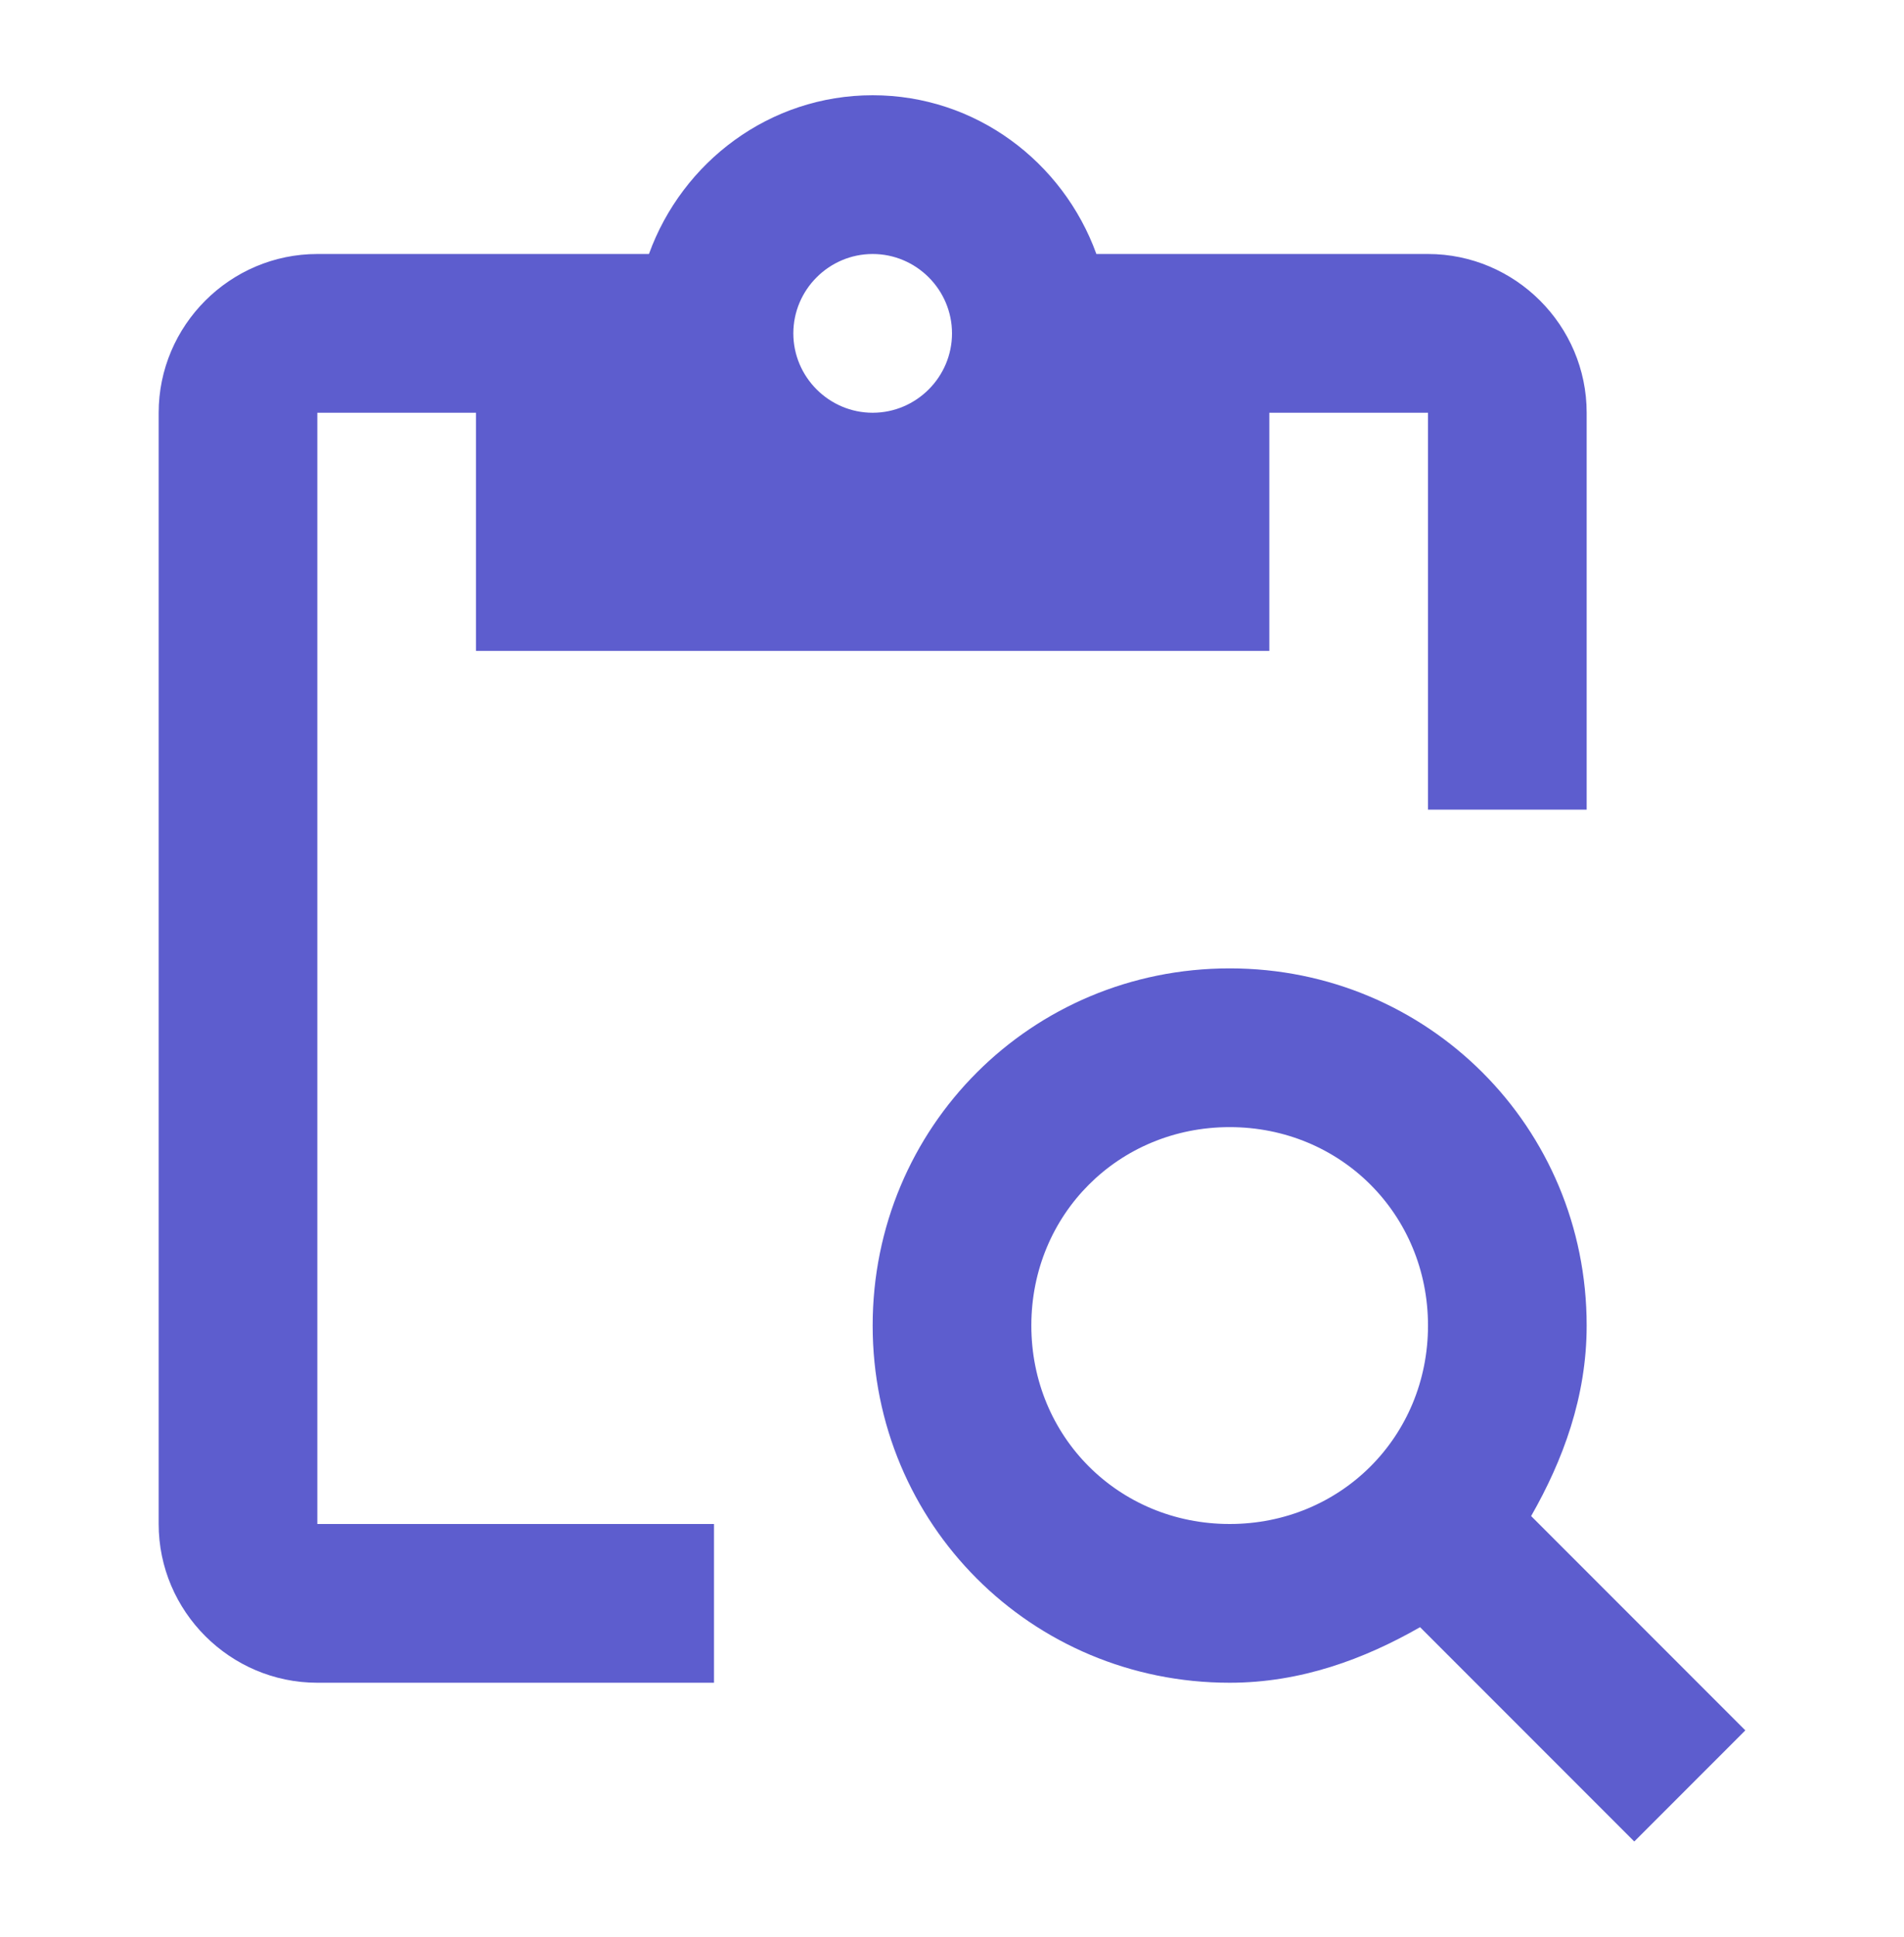
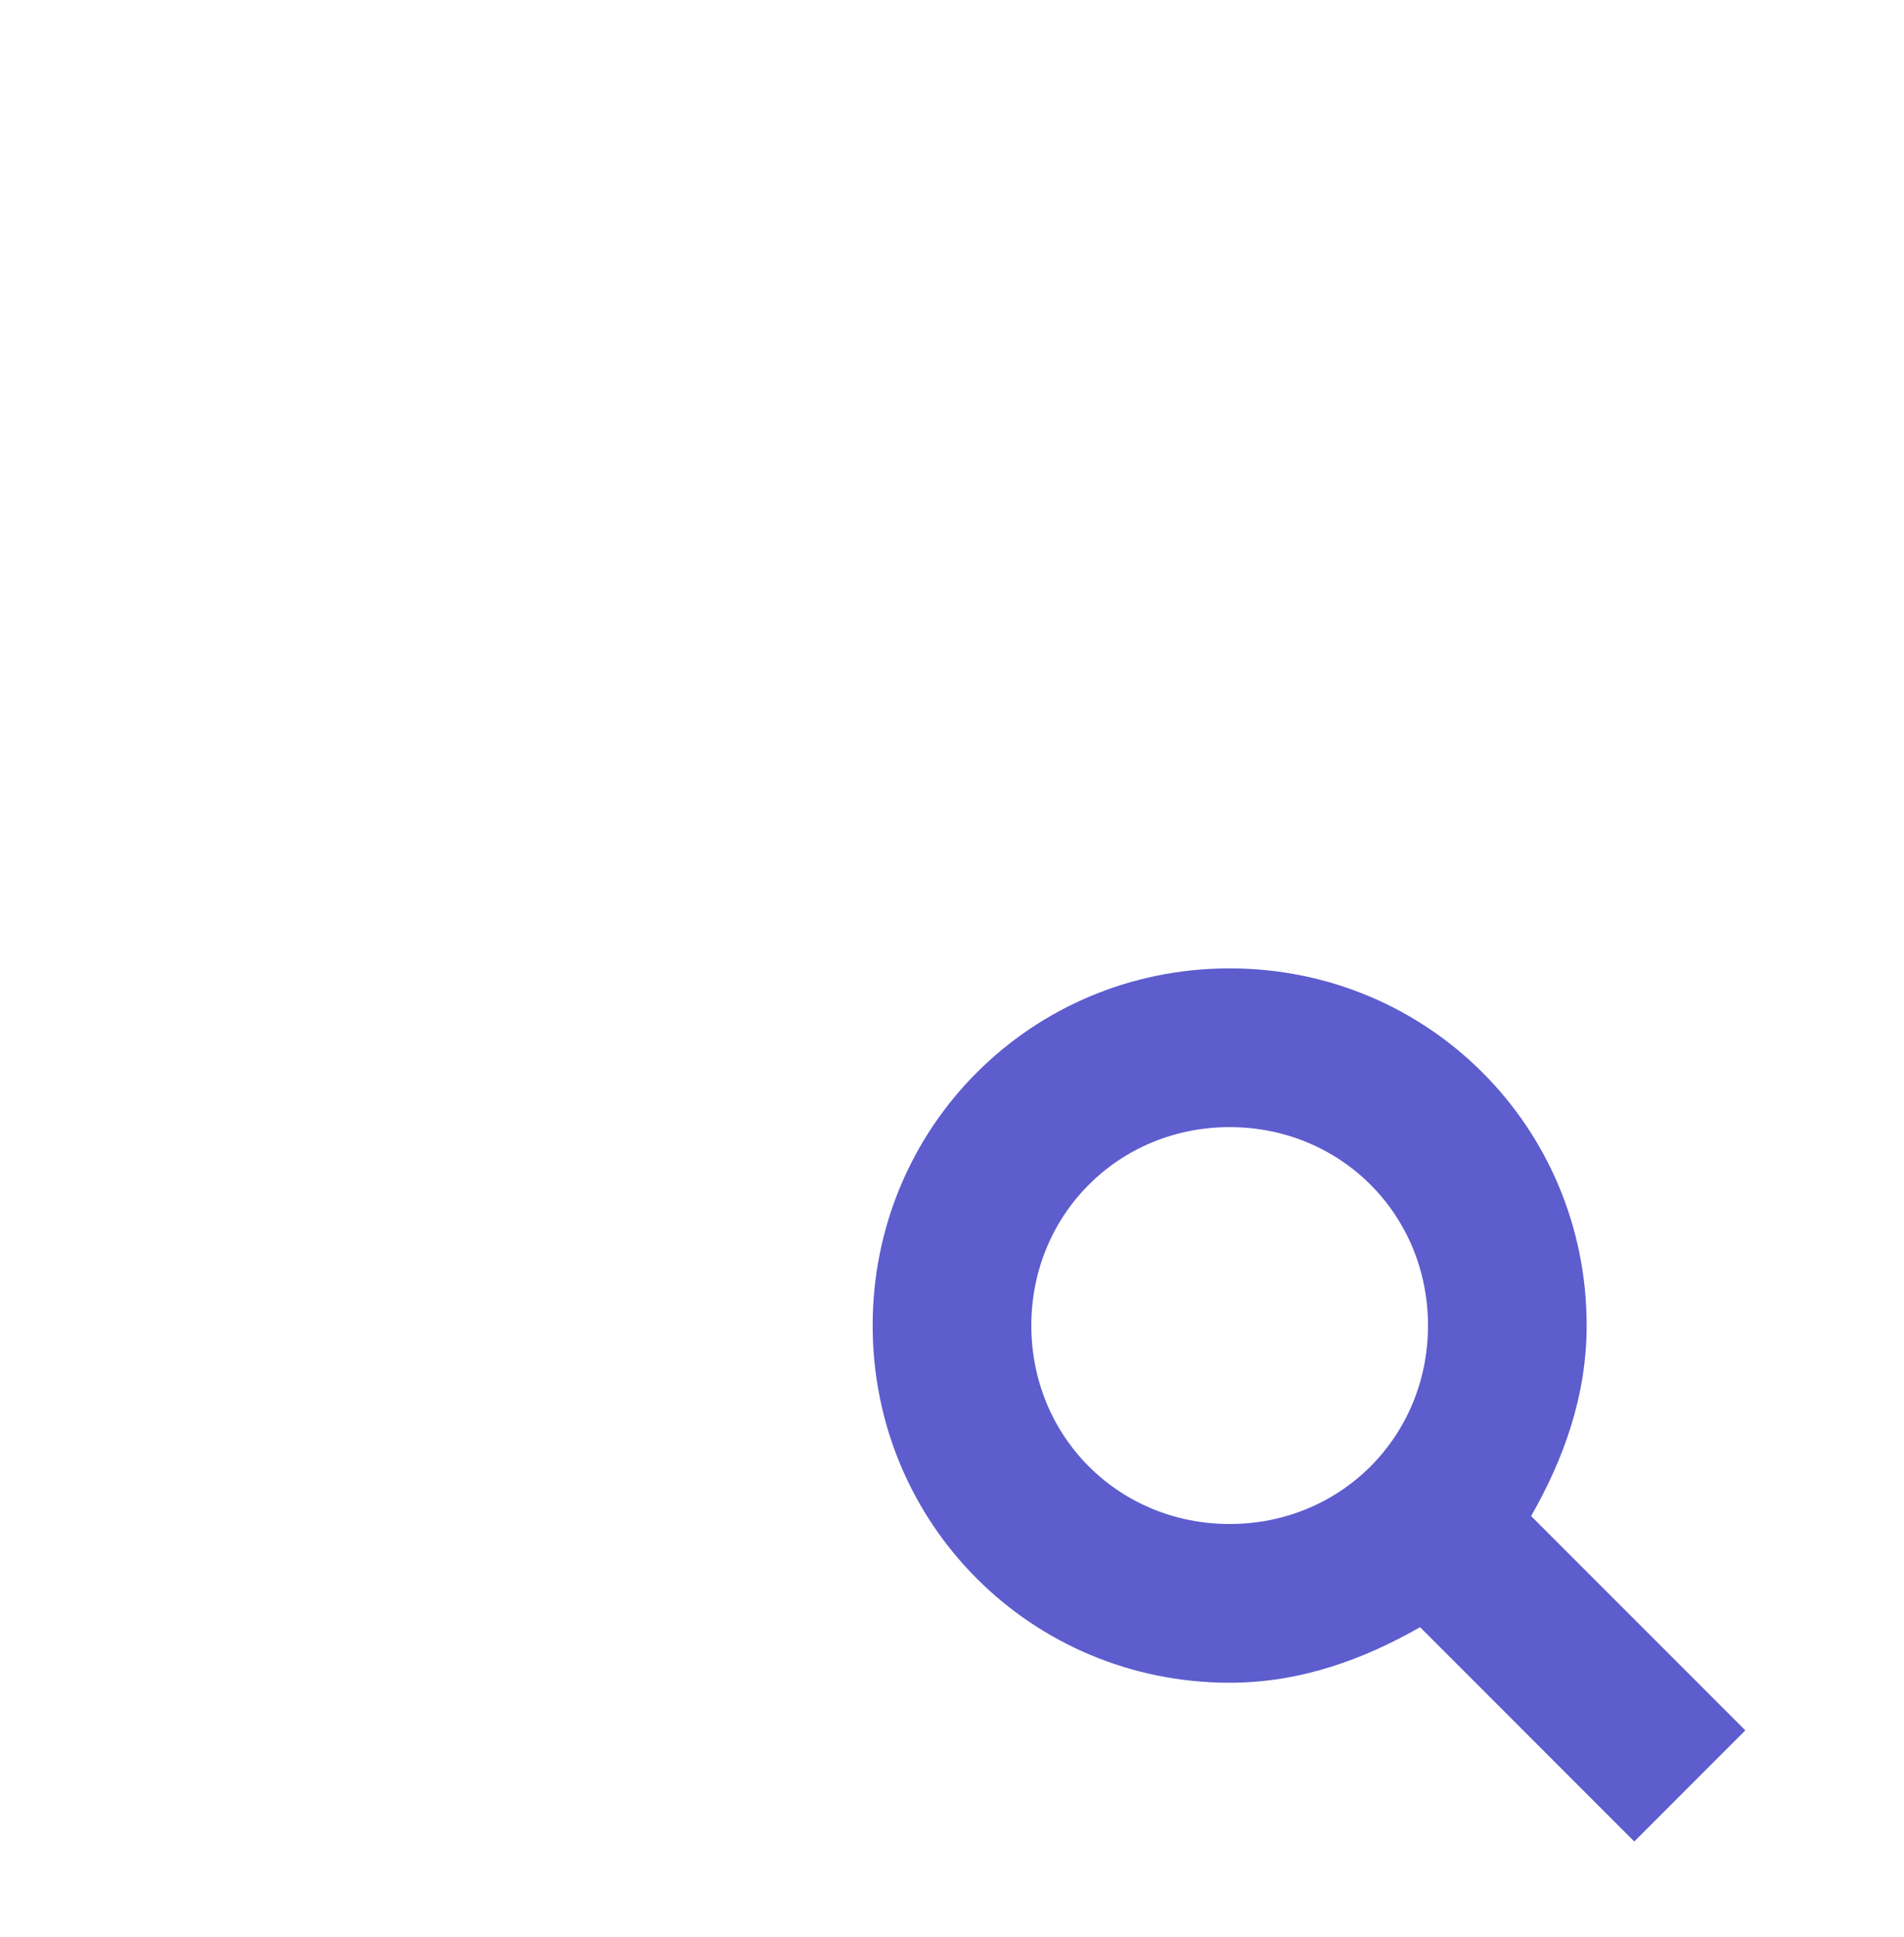
<svg xmlns="http://www.w3.org/2000/svg" width="60" height="61" viewBox="0 0 60 61" fill="none">
-   <path d="M10 13H15V20.5H40V13H45V25.5H50V13C50 10.25 47.75 8 45 8H34.55C33.5 5.1 30.75 3 27.5 3C24.25 3 21.5 5.1 20.45 8H10C7.25 8 5 10.25 5 13V48C5 50.75 7.25 53 10 53H22.5V48H10V13ZM27.5 8C28.875 8 30 9.125 30 10.5C30 11.875 28.875 13 27.5 13C26.125 13 25 11.875 25 10.5C25 9.125 26.125 8 27.5 8Z" fill="#5D5DCE" />
  <path d="M48.25 47.75C49.25 46 50 44 50 41.75C50 35.5 45 30.5 38.75 30.5C32.5 30.5 27.5 35.5 27.5 41.75C27.5 48 32.5 53 38.75 53C41 53 43 52.25 44.75 51.25L51.5 58L55 54.5L48.25 47.75ZM38.75 48C35.25 48 32.5 45.25 32.5 41.75C32.5 38.25 35.25 35.5 38.75 35.5C42.25 35.5 45 38.25 45 41.75C45 45.25 42.25 48 38.75 48Z" fill="#5D5DCE" />
</svg>